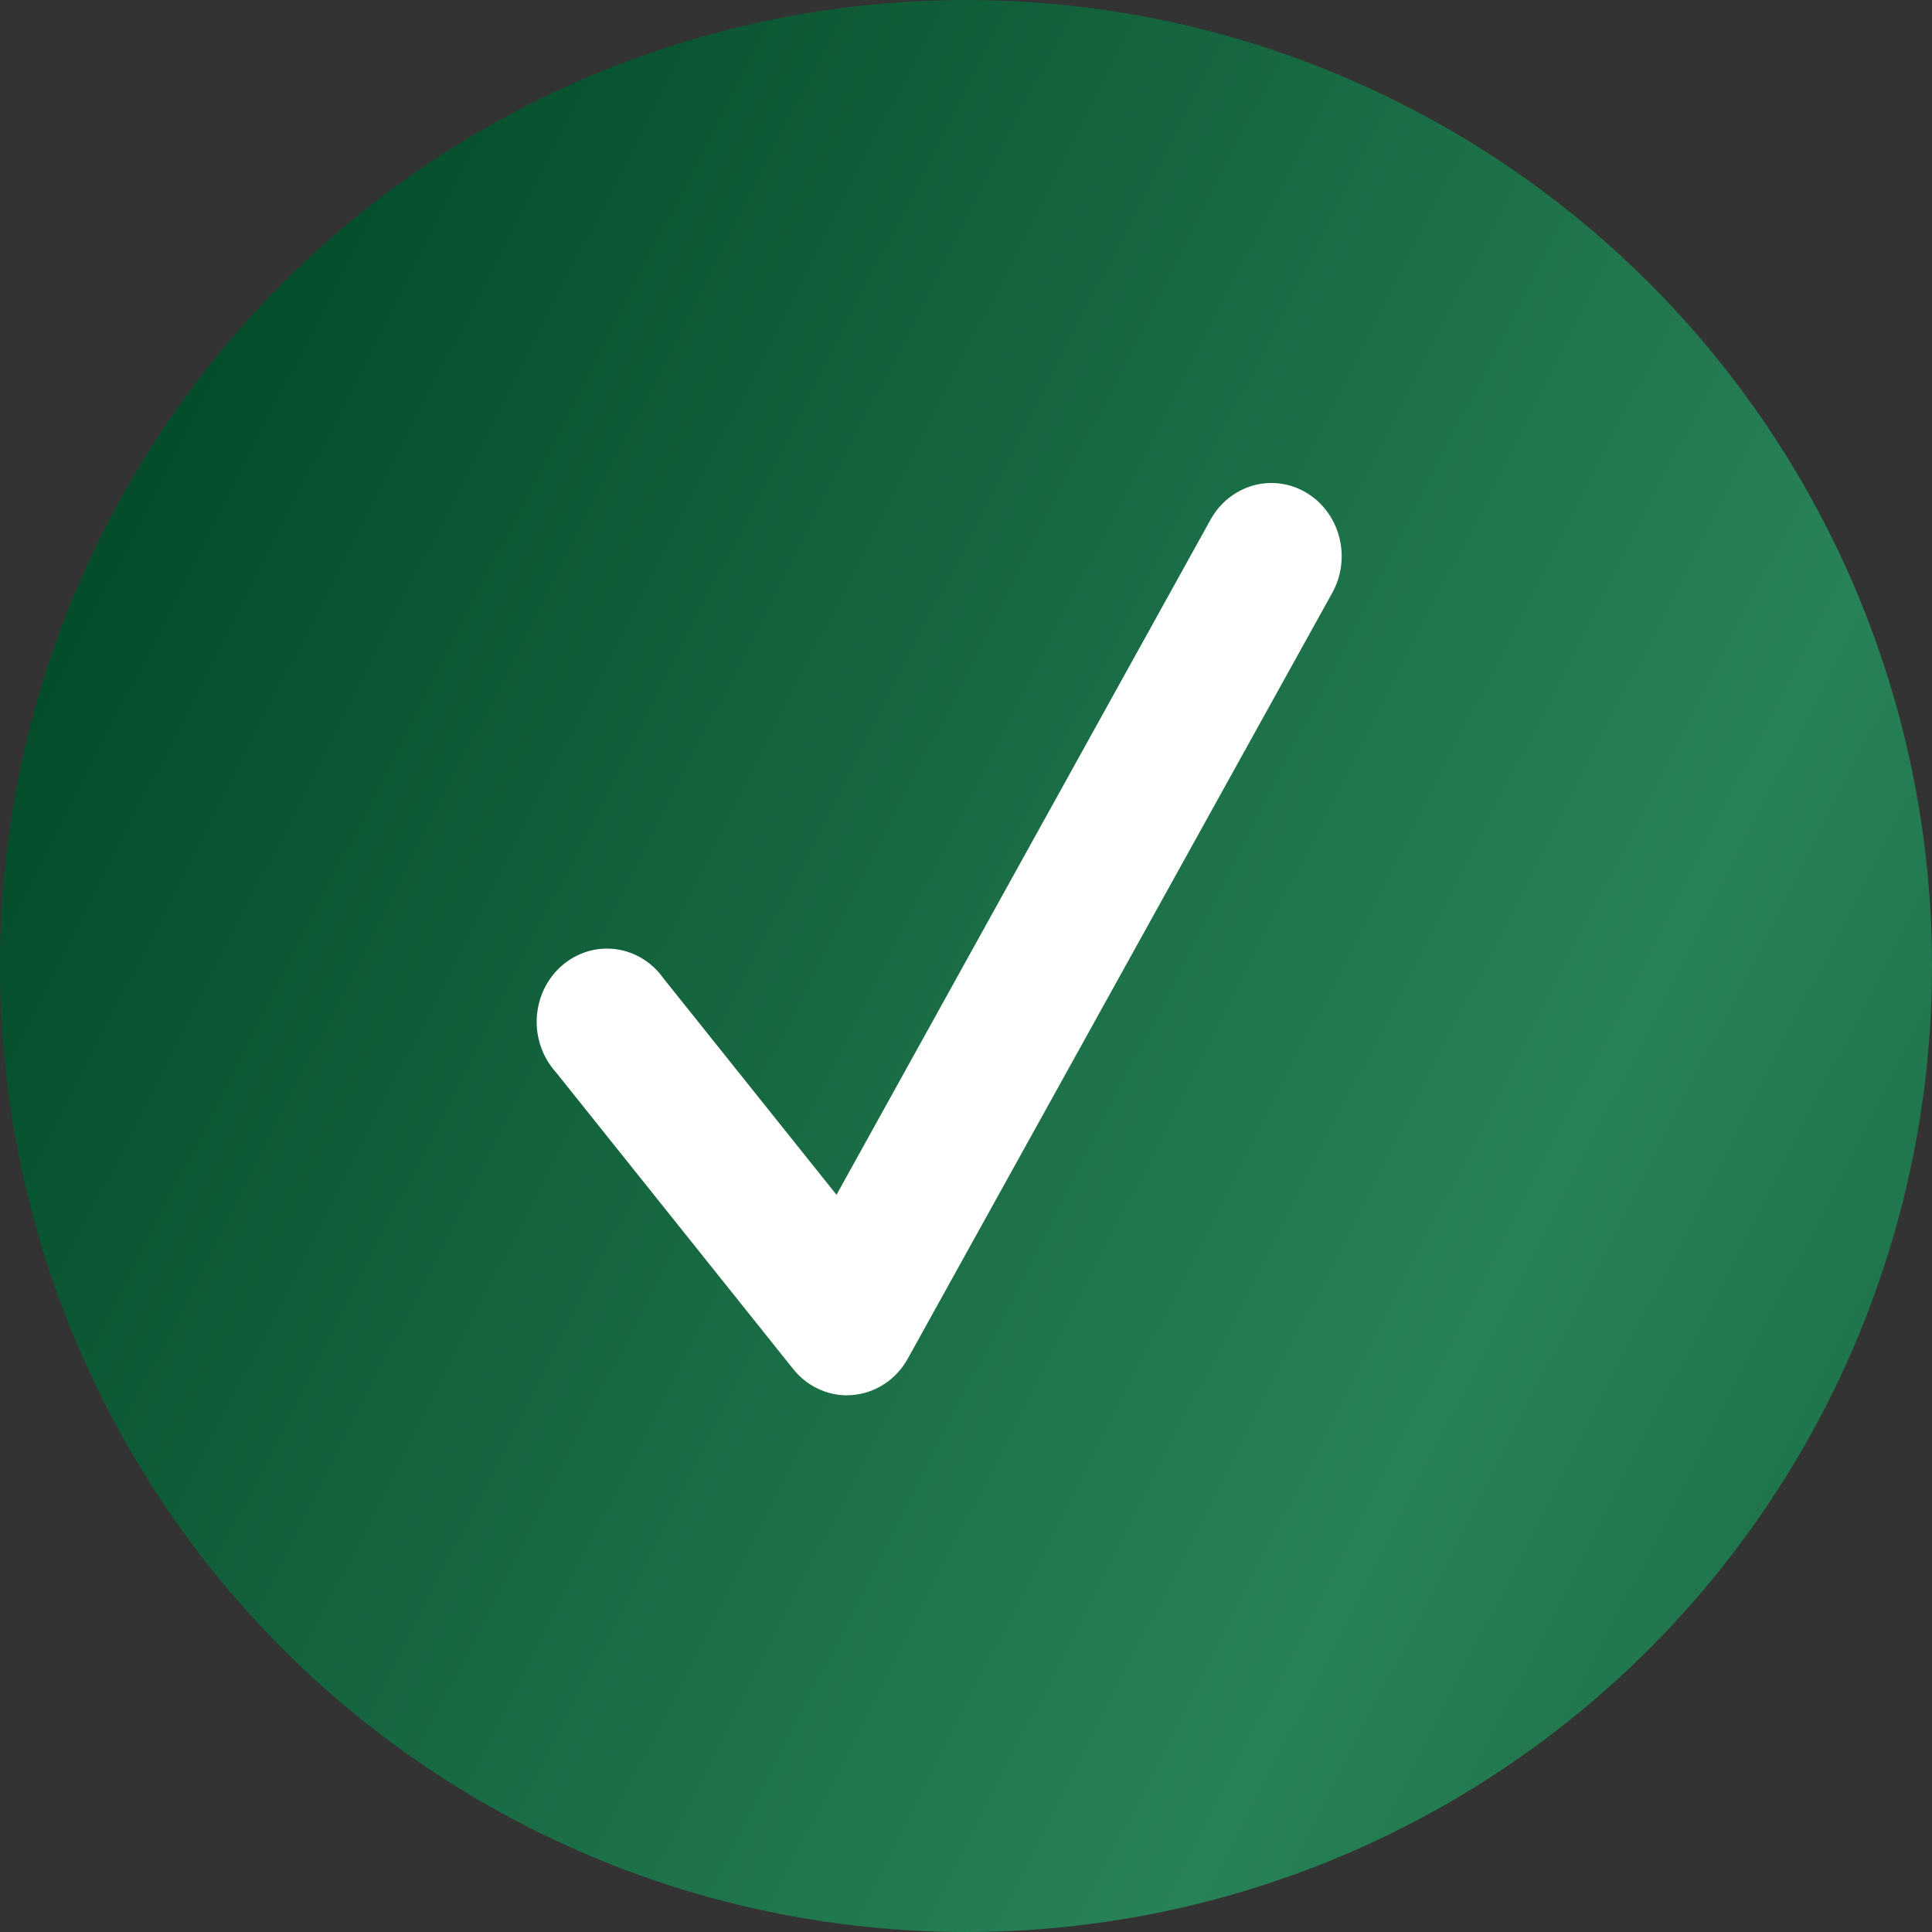
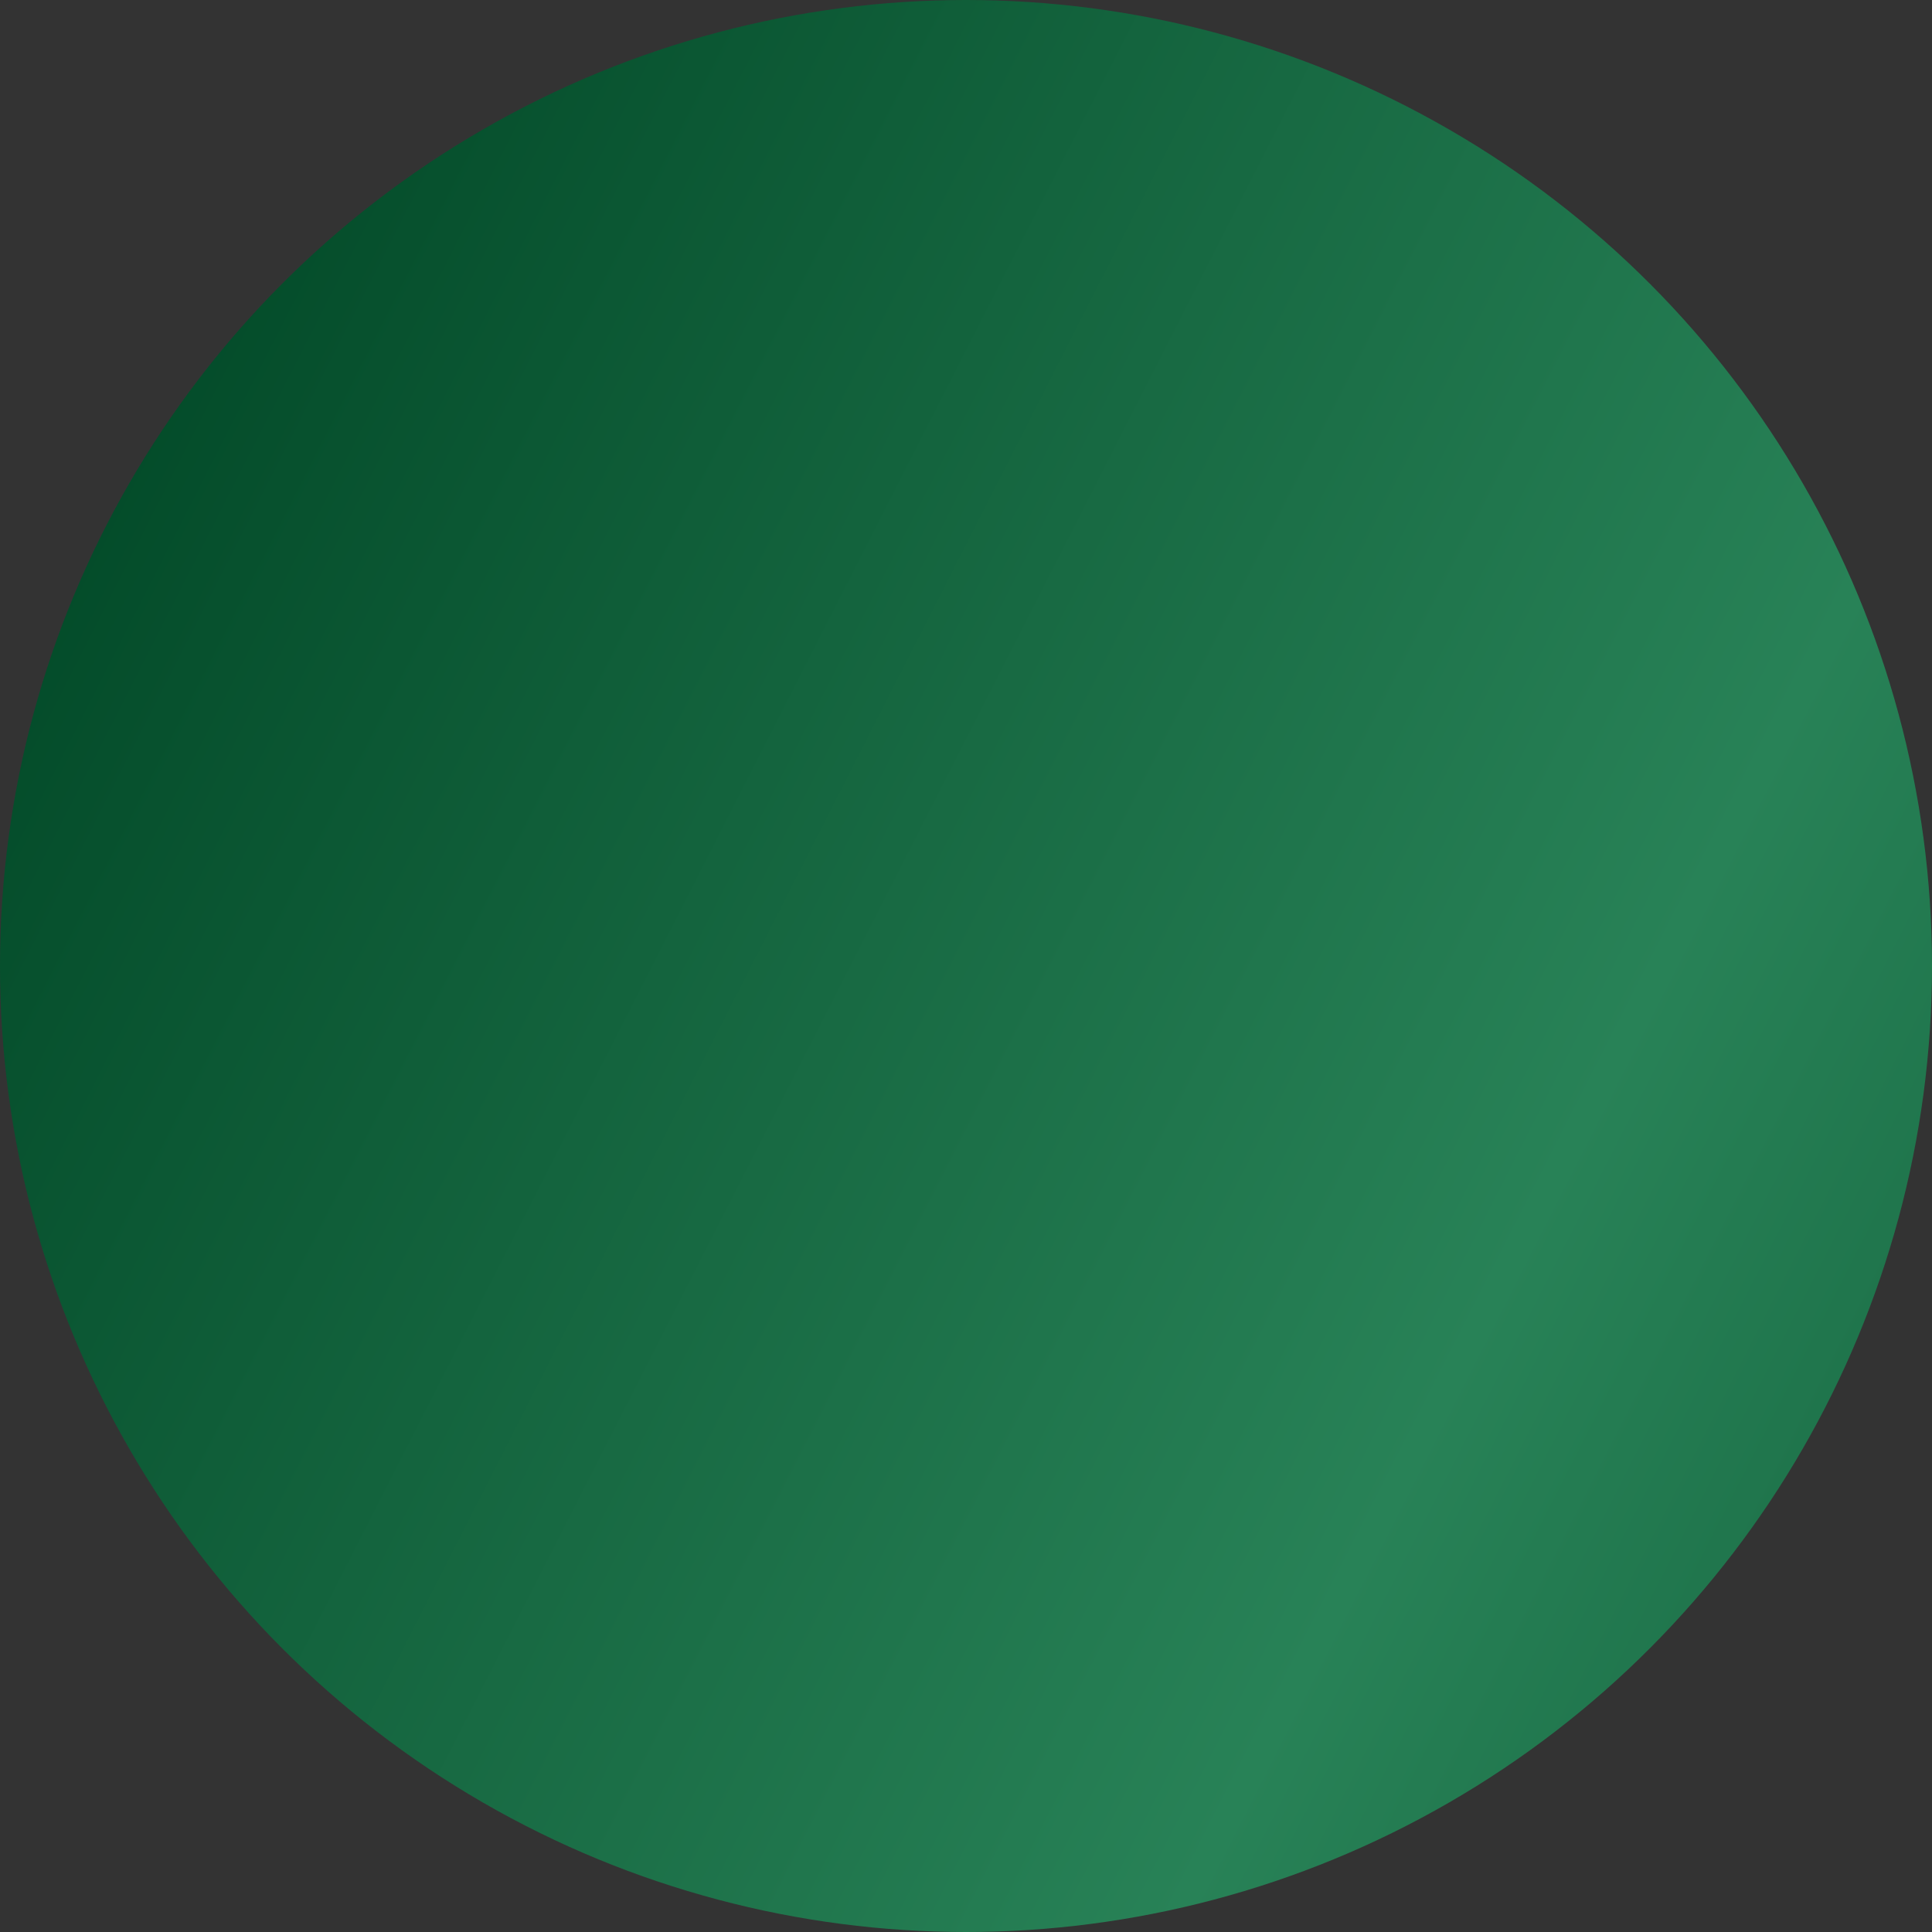
<svg xmlns="http://www.w3.org/2000/svg" width="45" height="45" viewBox="0 0 45 45" fill="none">
  <rect x="0" y="0" width="45" height="45" fill="#333333" stroke="none" />
  <circle cx="22.5" cy="22.5" r="22.5" fill="url(#paint0_linear_349_340)" />
-   <path d="M19.73 32.5C19.491 32.5 19.254 32.445 19.037 32.339C18.82 32.233 18.628 32.079 18.475 31.887L12.944 24.969C12.791 24.799 12.673 24.599 12.598 24.38C12.522 24.162 12.489 23.929 12.503 23.697C12.517 23.465 12.576 23.238 12.676 23.03C12.777 22.823 12.918 22.639 13.089 22.49C13.261 22.341 13.46 22.23 13.674 22.164C13.888 22.099 14.113 22.079 14.334 22.107C14.556 22.135 14.77 22.21 14.963 22.328C15.155 22.445 15.323 22.602 15.455 22.79L19.484 27.829L28.197 12.102C28.414 11.711 28.772 11.425 29.191 11.308C29.61 11.191 30.056 11.252 30.432 11.479C30.808 11.705 31.082 12.077 31.194 12.514C31.307 12.951 31.248 13.416 31.031 13.808L21.144 31.645C21.013 31.883 20.828 32.084 20.606 32.231C20.384 32.379 20.131 32.468 19.868 32.492C19.822 32.496 19.775 32.498 19.729 32.498L19.73 32.5Z" fill="white" />
  <defs>
    <linearGradient id="paint0_linear_349_340" x1="-3.75" y1="22.5" x2="60" y2="55" gradientUnits="userSpaceOnUse">
      <stop stop-color="#034B29" />
      <stop offset="0.529" stop-color="#288257" />
      <stop offset="1" stop-color="#034B29" />
    </linearGradient>
  </defs>
</svg>